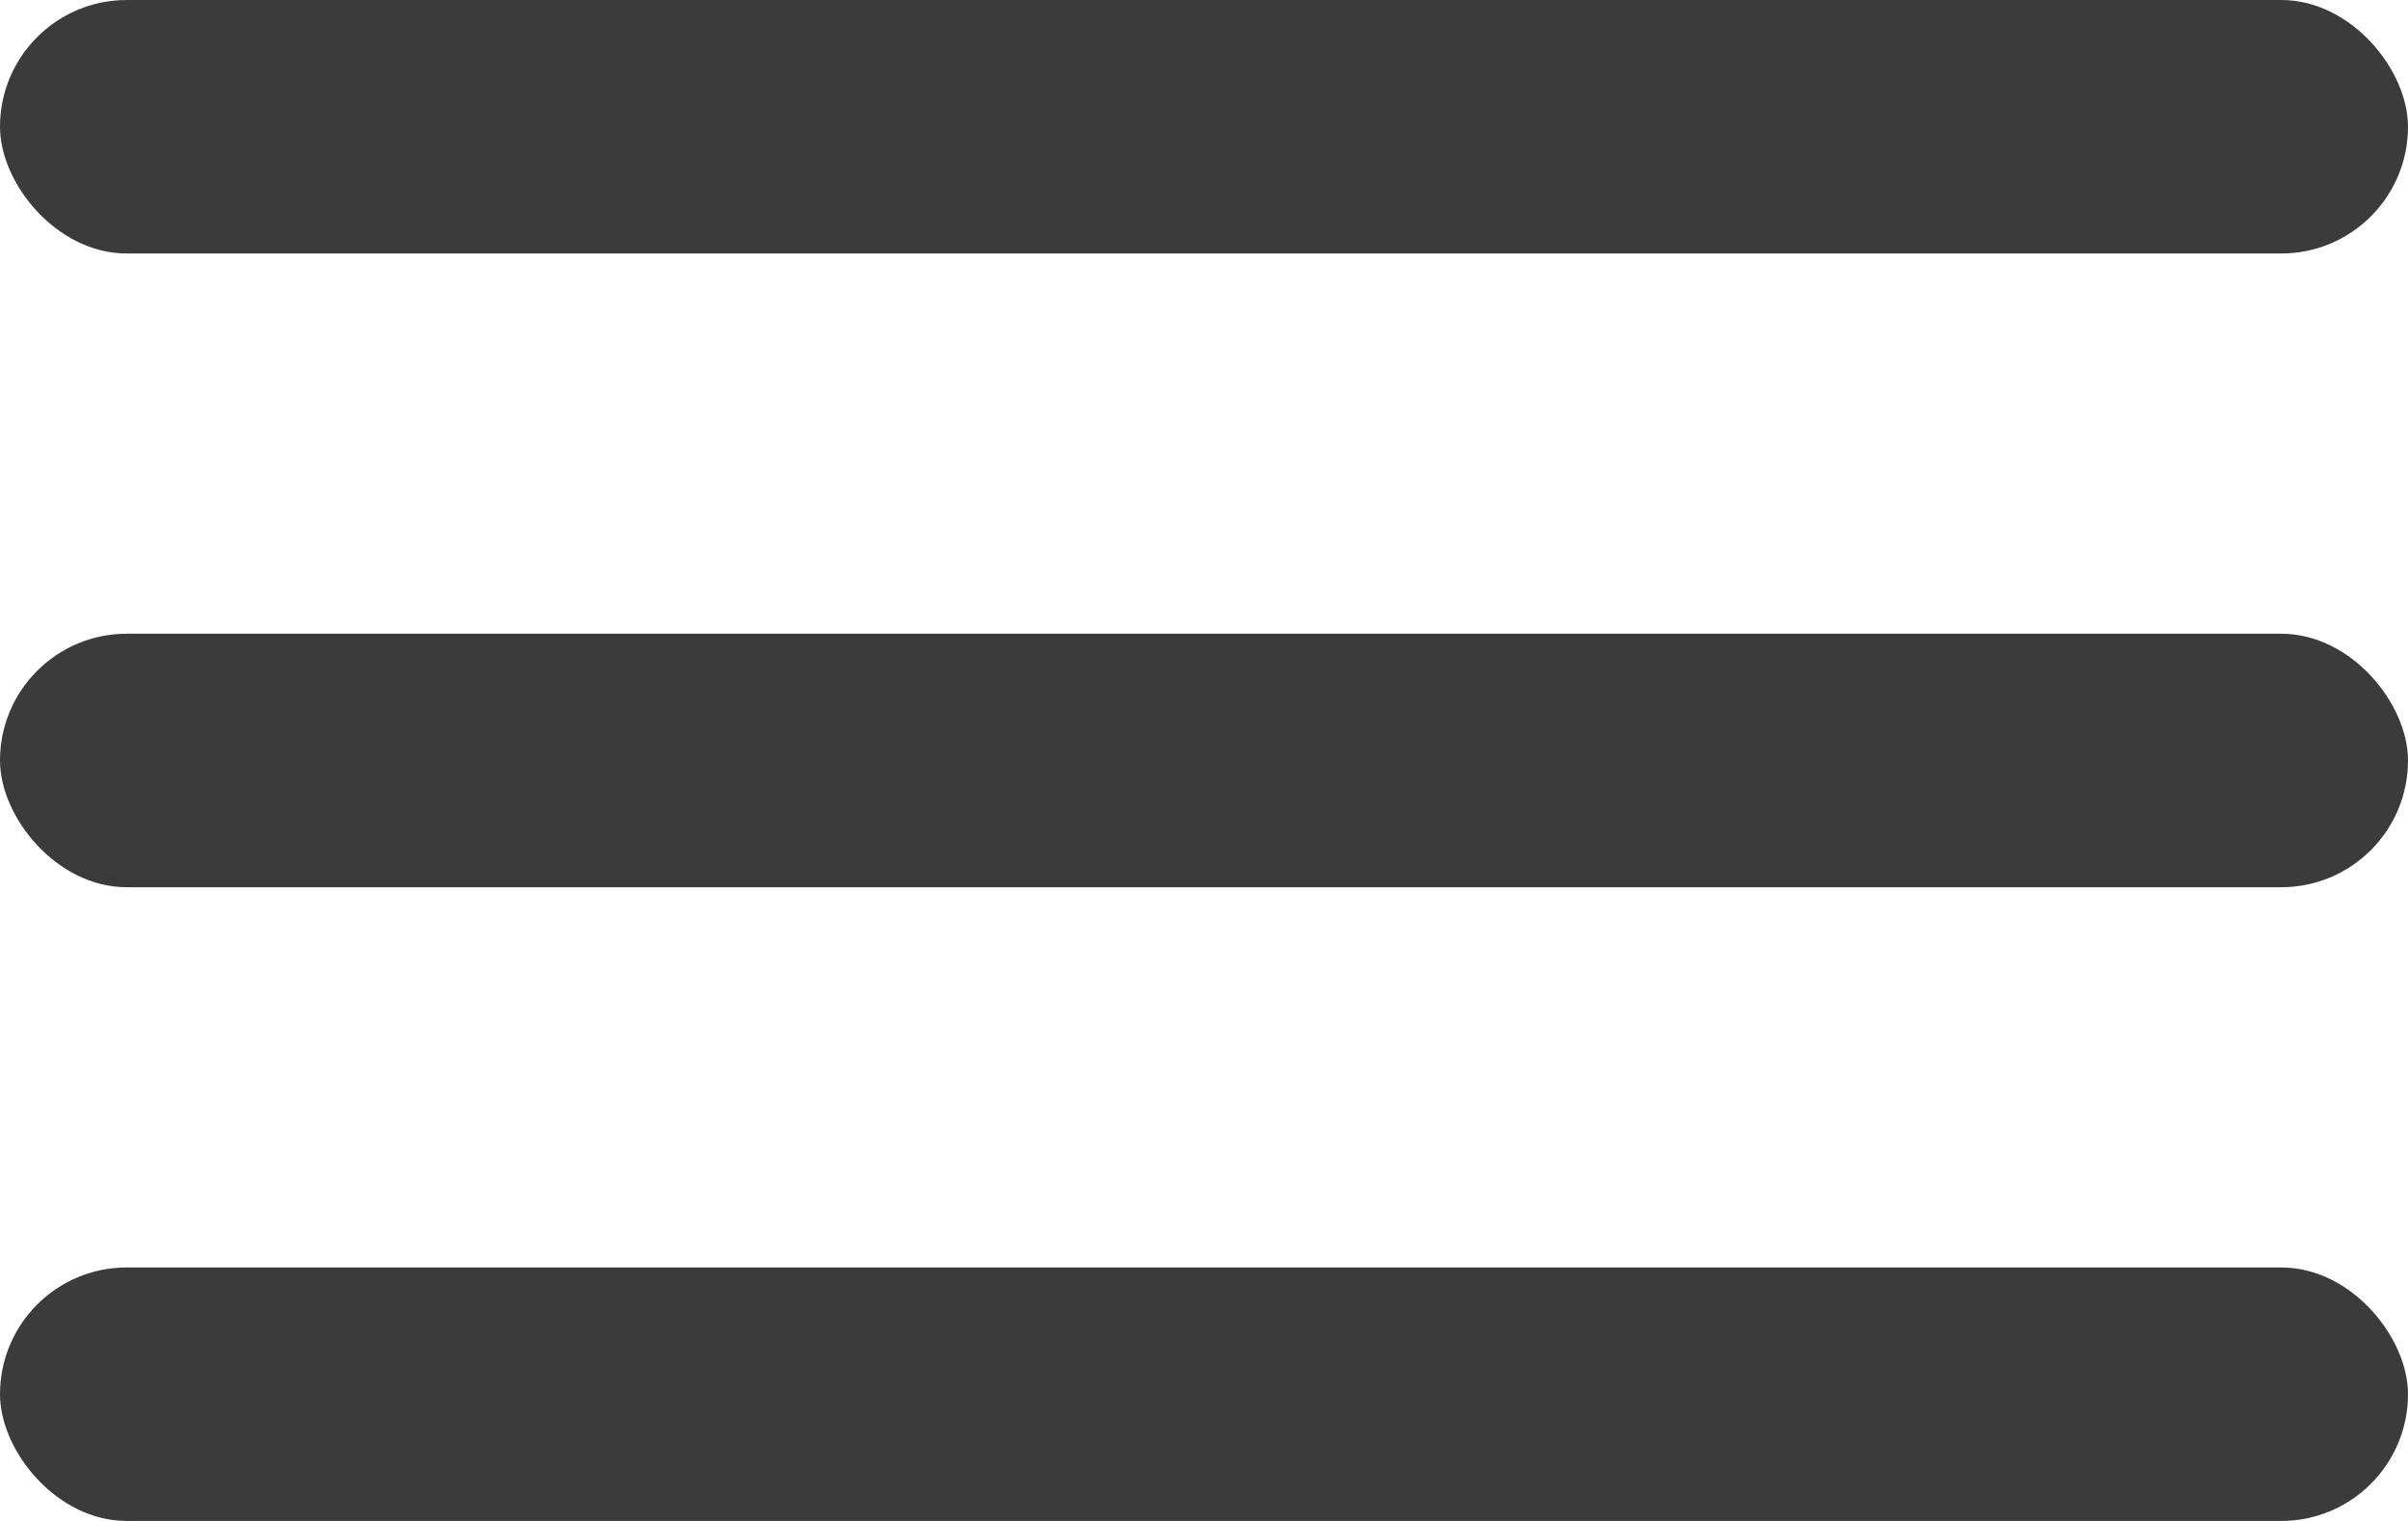
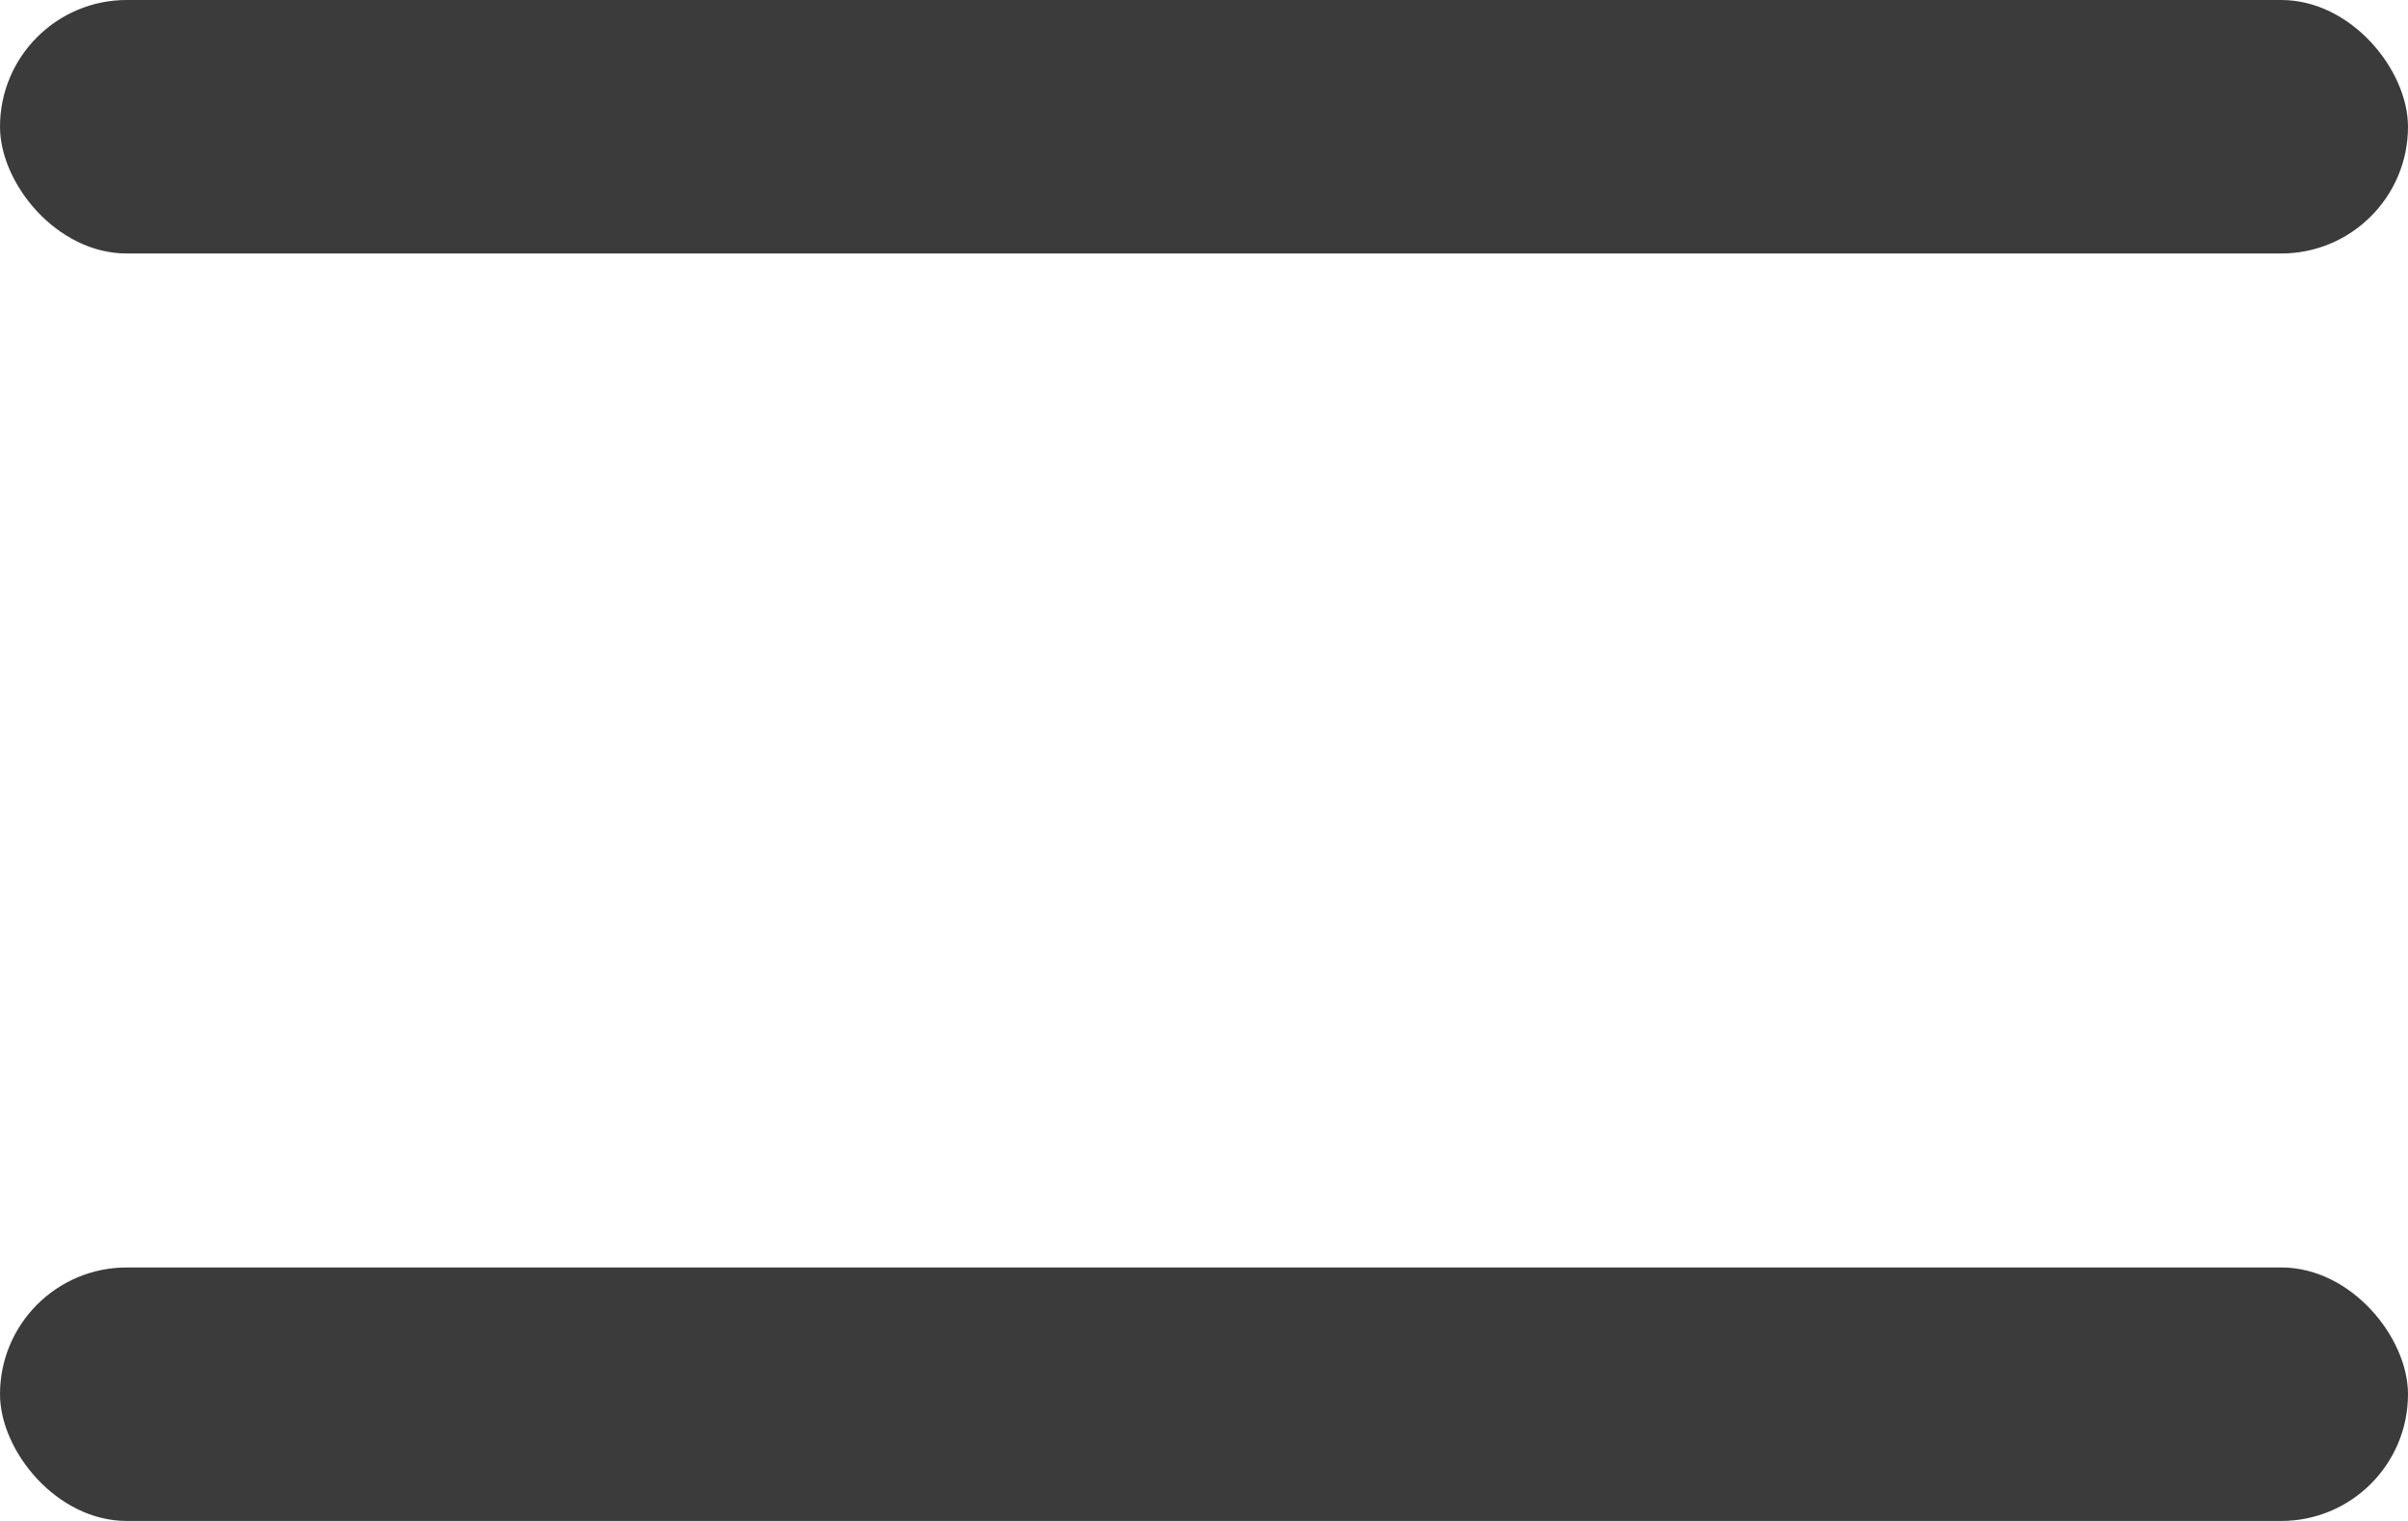
<svg xmlns="http://www.w3.org/2000/svg" width="19" height="12" fill="none">
  <rect width="19" height="2" rx="1" fill="#3B3B3B" />
-   <rect y="5" width="19" height="2" rx="1" fill="#3B3B3B" />
  <rect y="10" width="19" height="2" rx="1" fill="#3B3B3B" />
</svg>